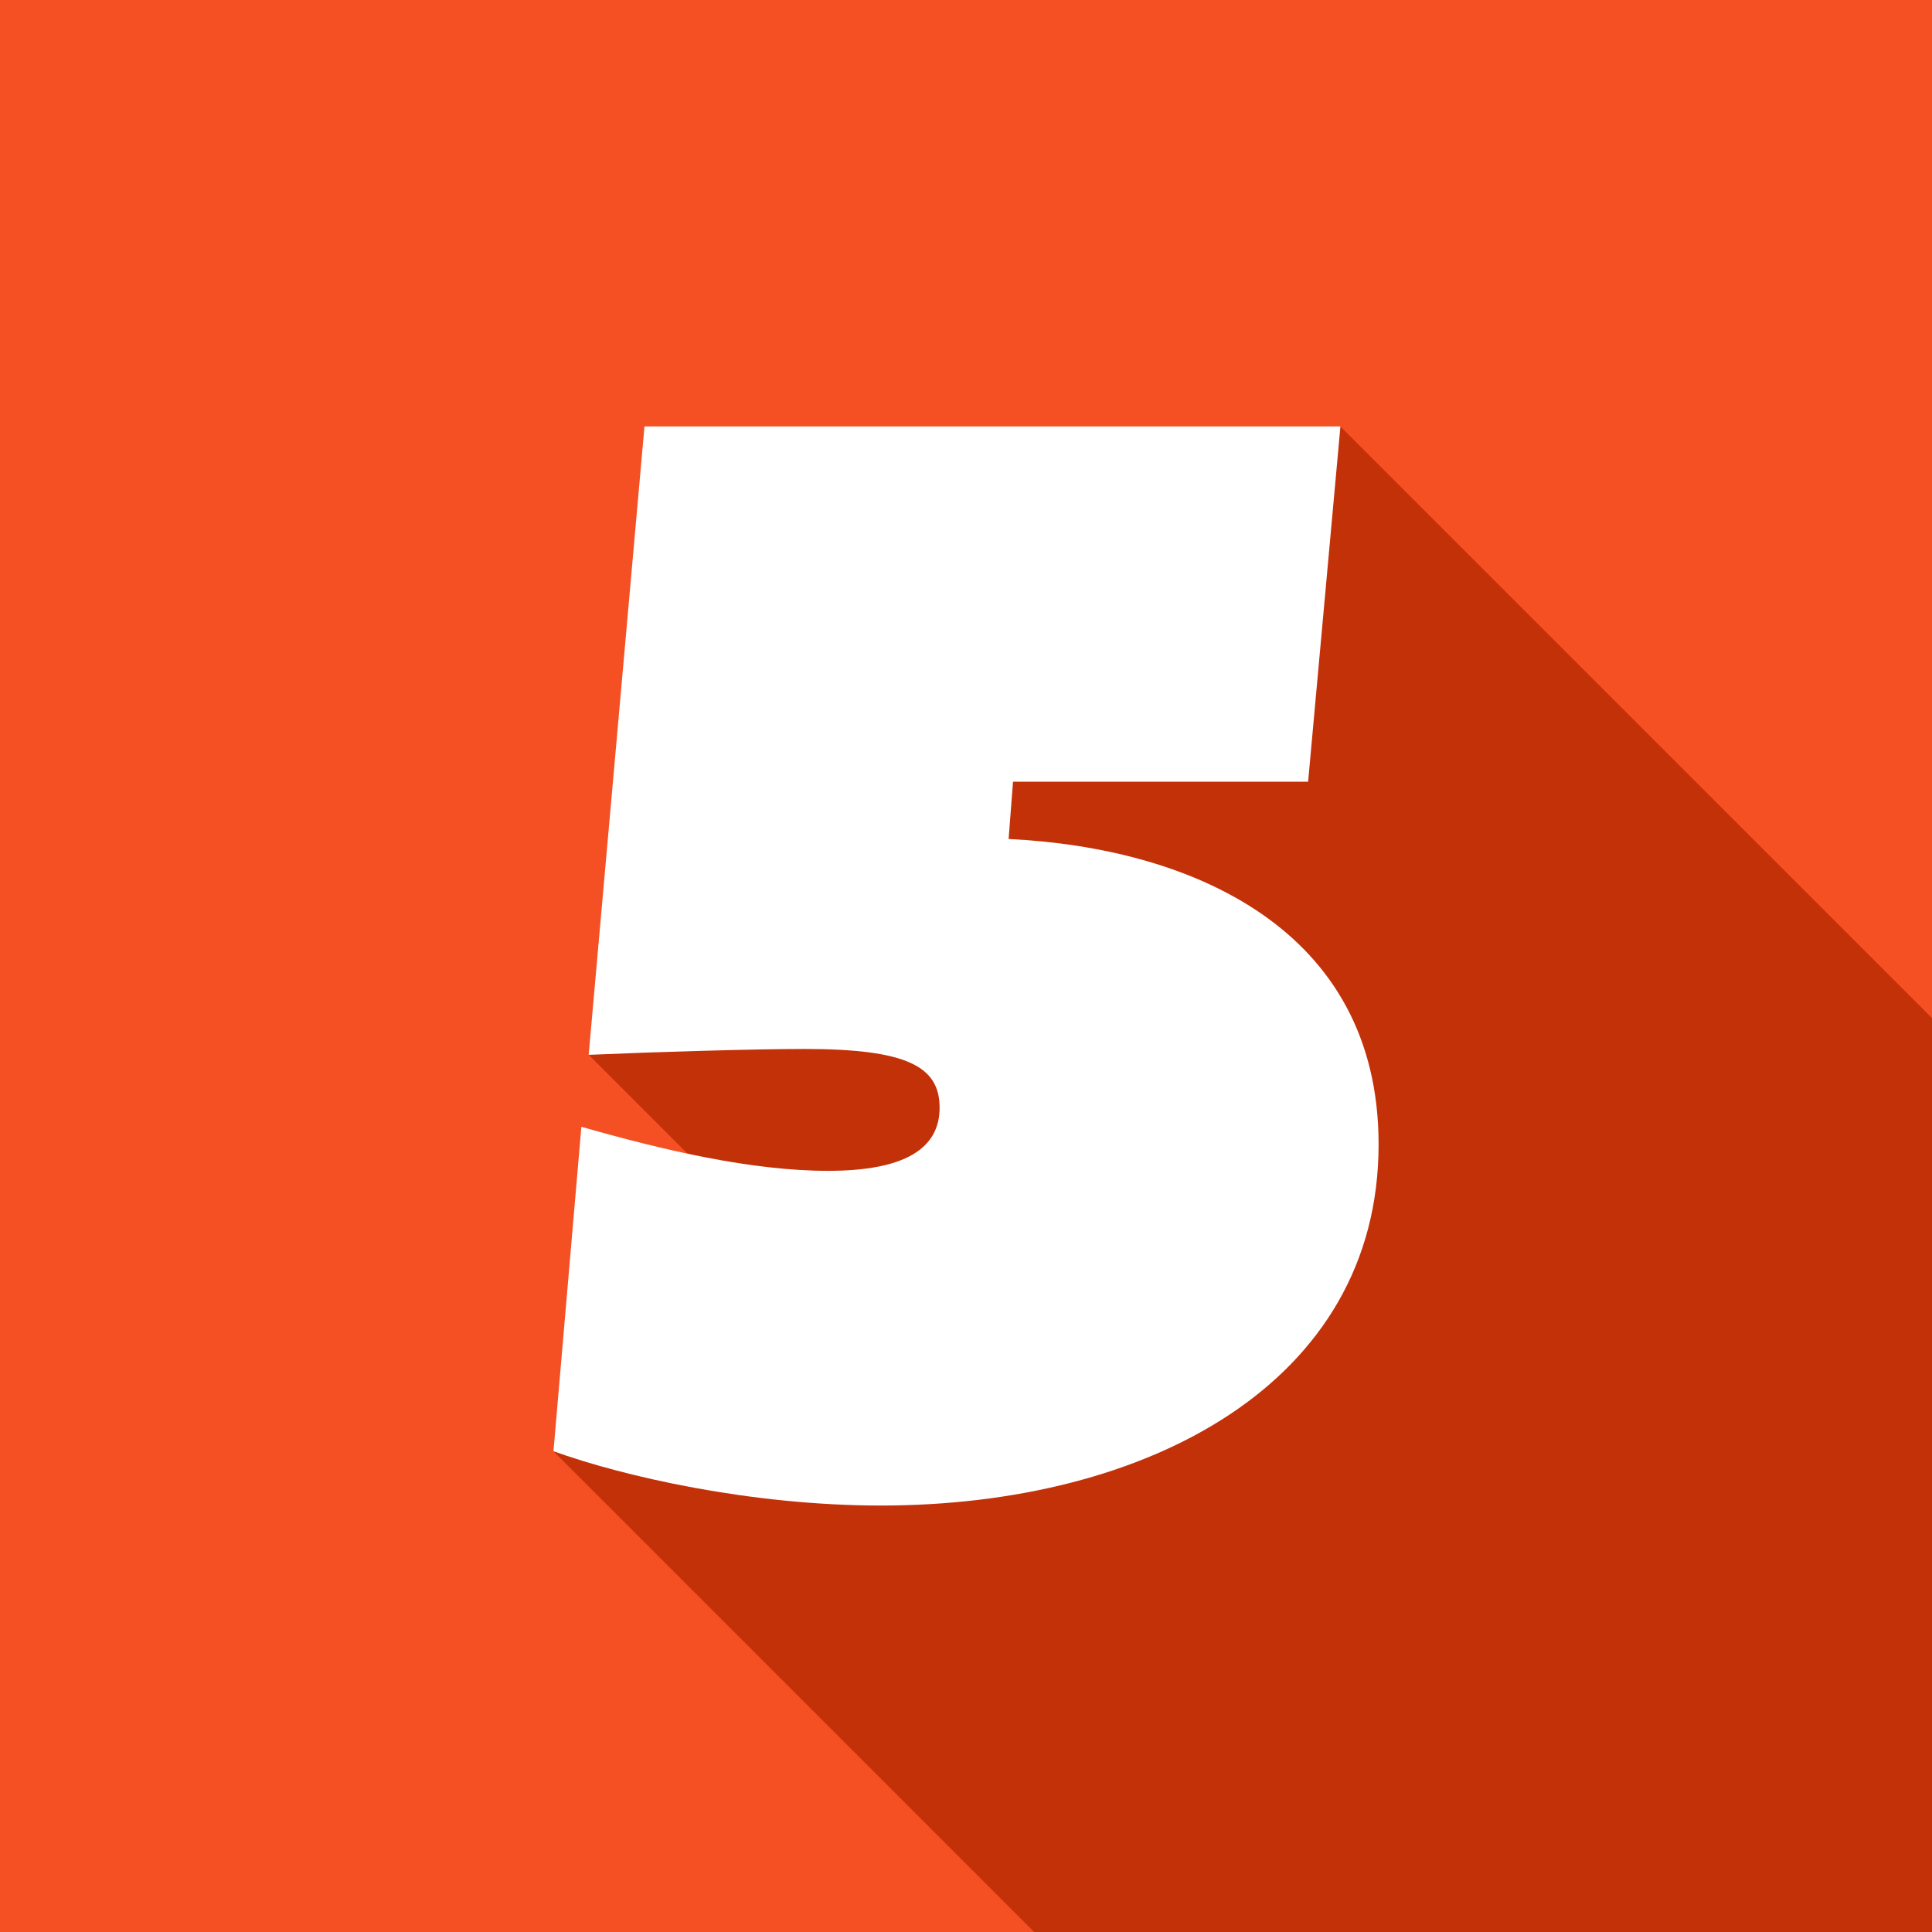
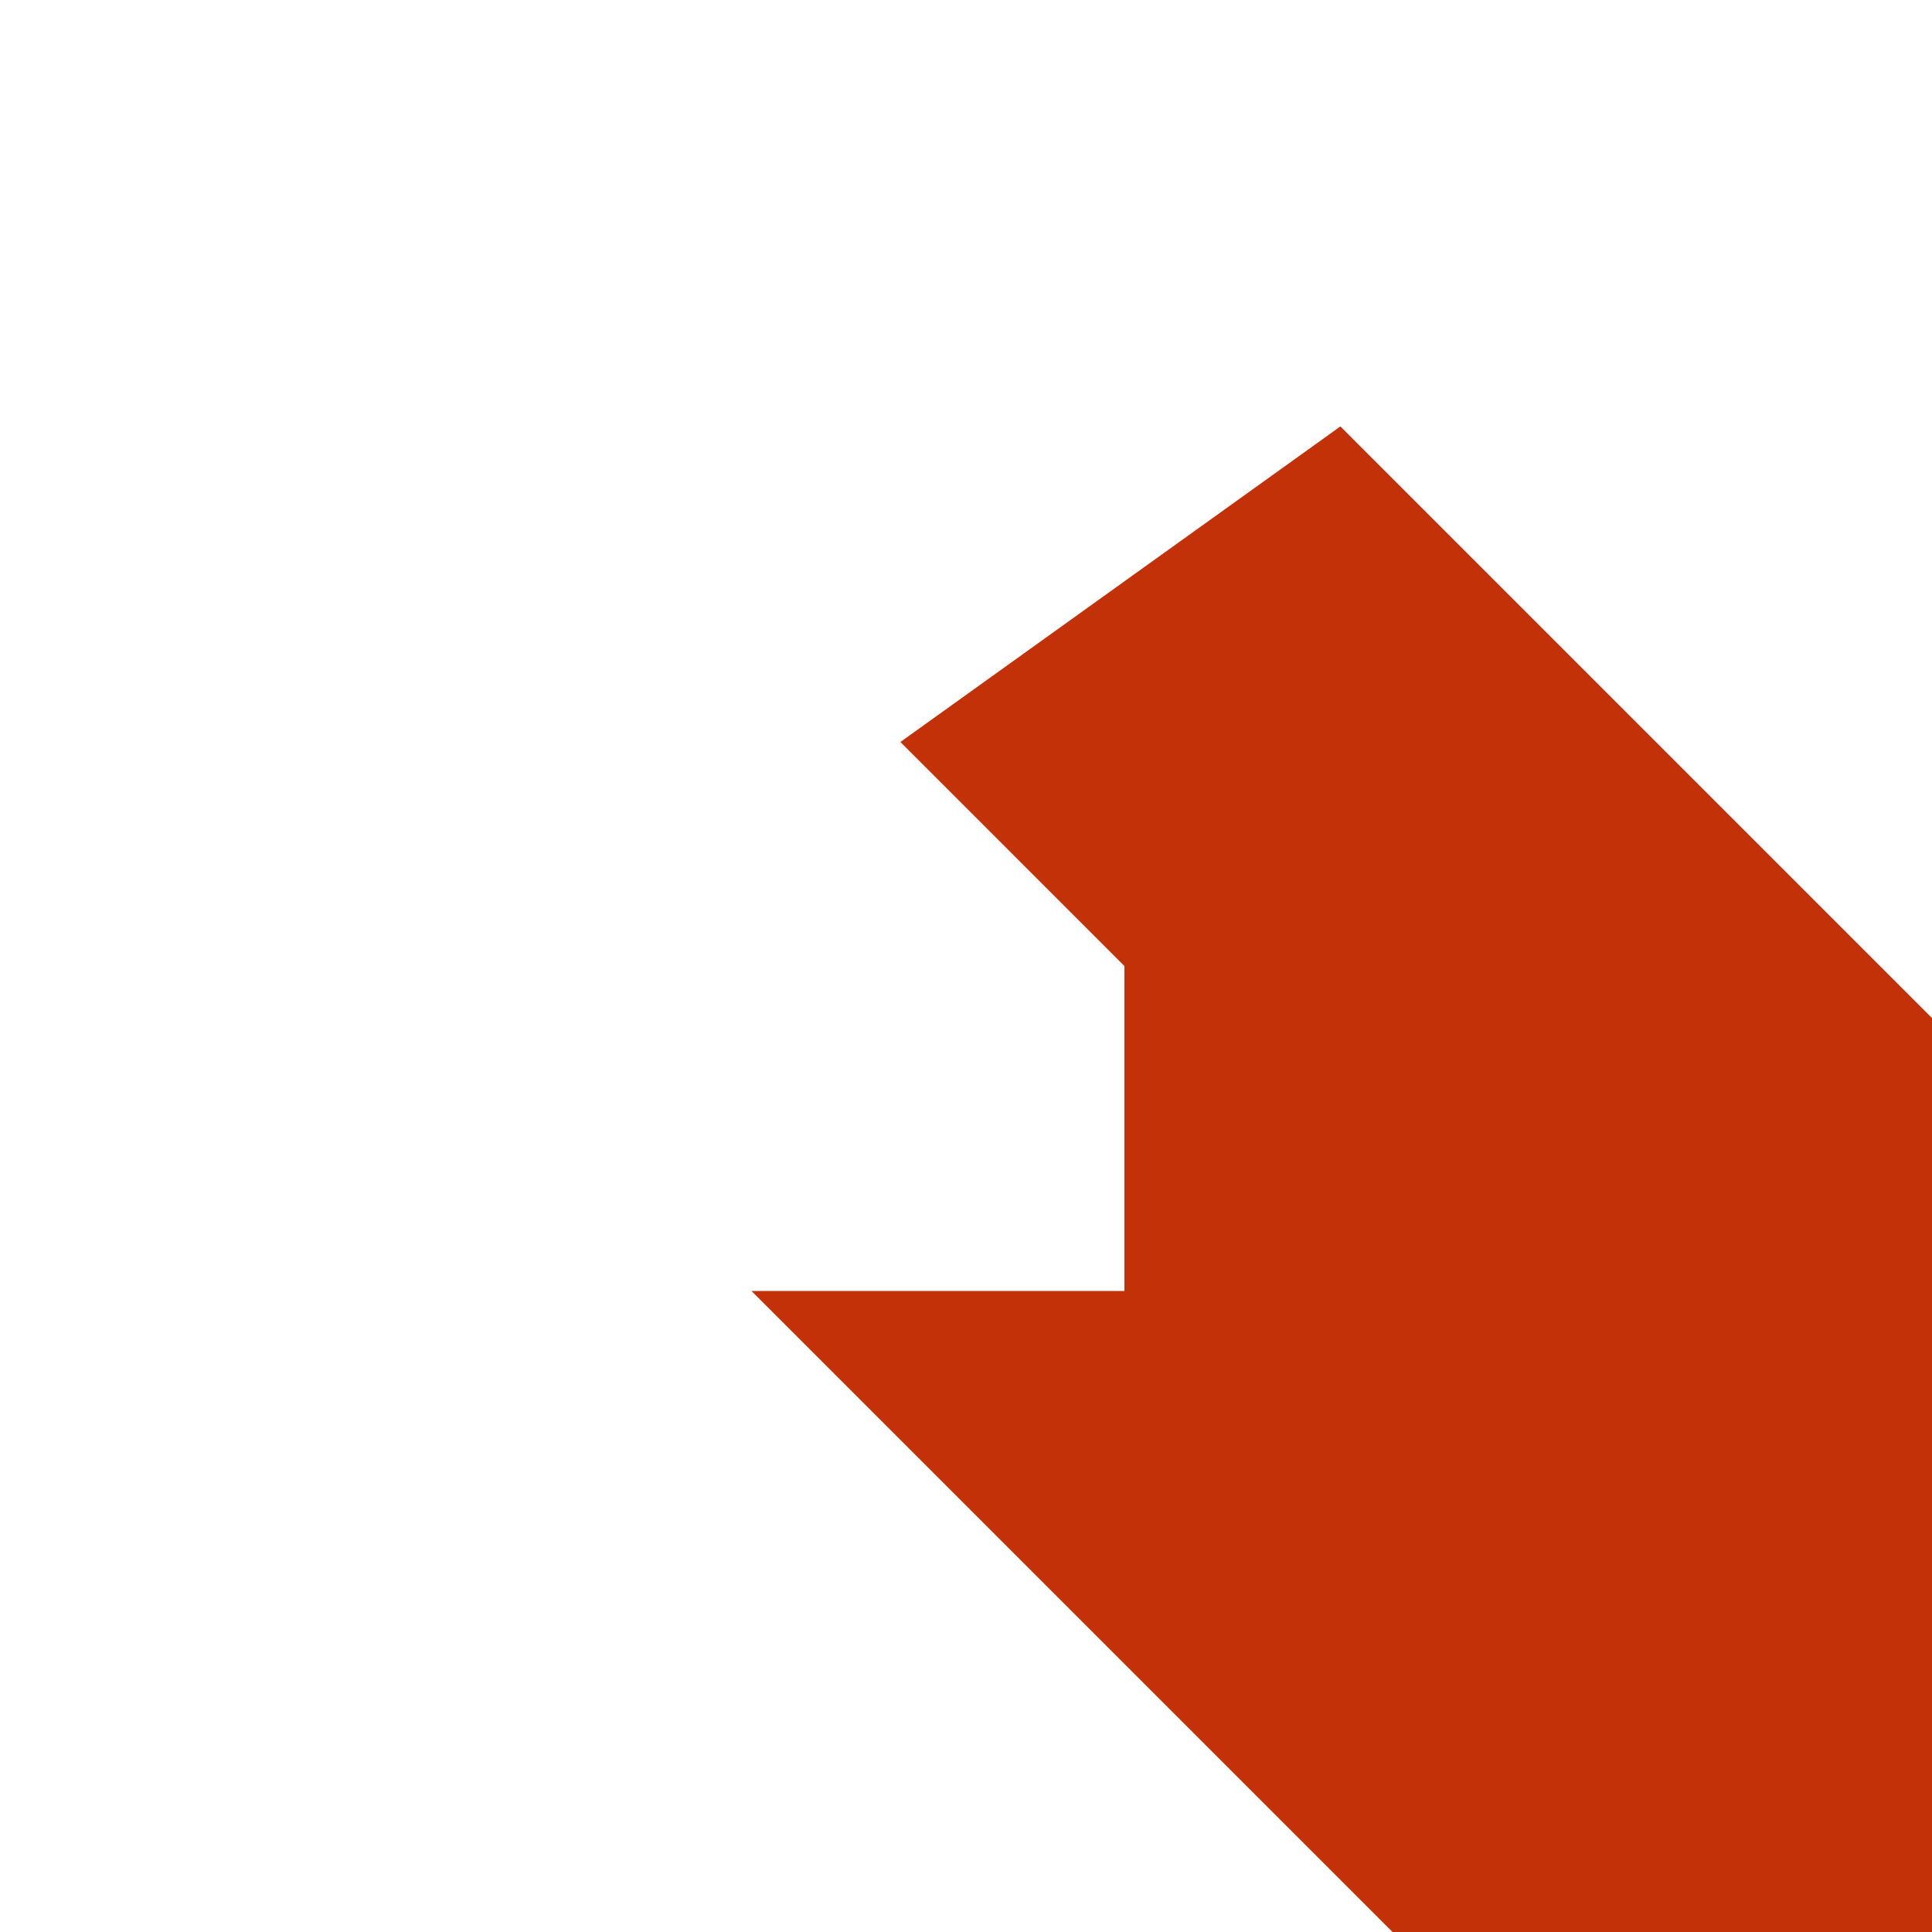
<svg xmlns="http://www.w3.org/2000/svg" viewBox="0 0 500 500">
  <defs>
    <style>.cls-1{fill:#f55024;}.cls-2{fill:#fff;}.cls-3{fill:#c33109;}</style>
  </defs>
  <g id="Layer_2">
-     <rect class="cls-1" width="500" height="500" />
-   </g>
+     </g>
  <g id="One">
    <polygon class="cls-3" points="346.89 110.36 501.15 264.62 501.15 500 360.38 500 194.48 334.1 290.99 334.1 290.99 250 233.02 192.03 346.89 110.36" />
-     <polygon class="cls-3" points="152.35 272.99 277.53 398.17 356.77 294.26 231.76 226.69 152.35 272.99" />
-     <polygon class="cls-3" points="143.23 375.58 267.94 500.3 377.67 500.3 260.45 364 143.23 375.58" />
  </g>
  <g id="Layer_3">
-     <path class="cls-2" d="m150.45,291.61c21.28,6.08,44.08,11.4,63.84,11.4s28.88-5.7,28.88-16.34-8.36-15.2-34.96-15.2c-12.92,0-38.38.76-55.86,1.52l14.44-162.63h180.11l-8.36,91.95h-76.37l-1.14,14.82c47.12,2.28,95.75,23.18,95.75,79.03,0,61.94-60.04,93.47-128.81,93.47-33.82,0-66.88-7.6-84.73-14.06l7.22-83.97Z" />
-   </g>
+     </g>
</svg>